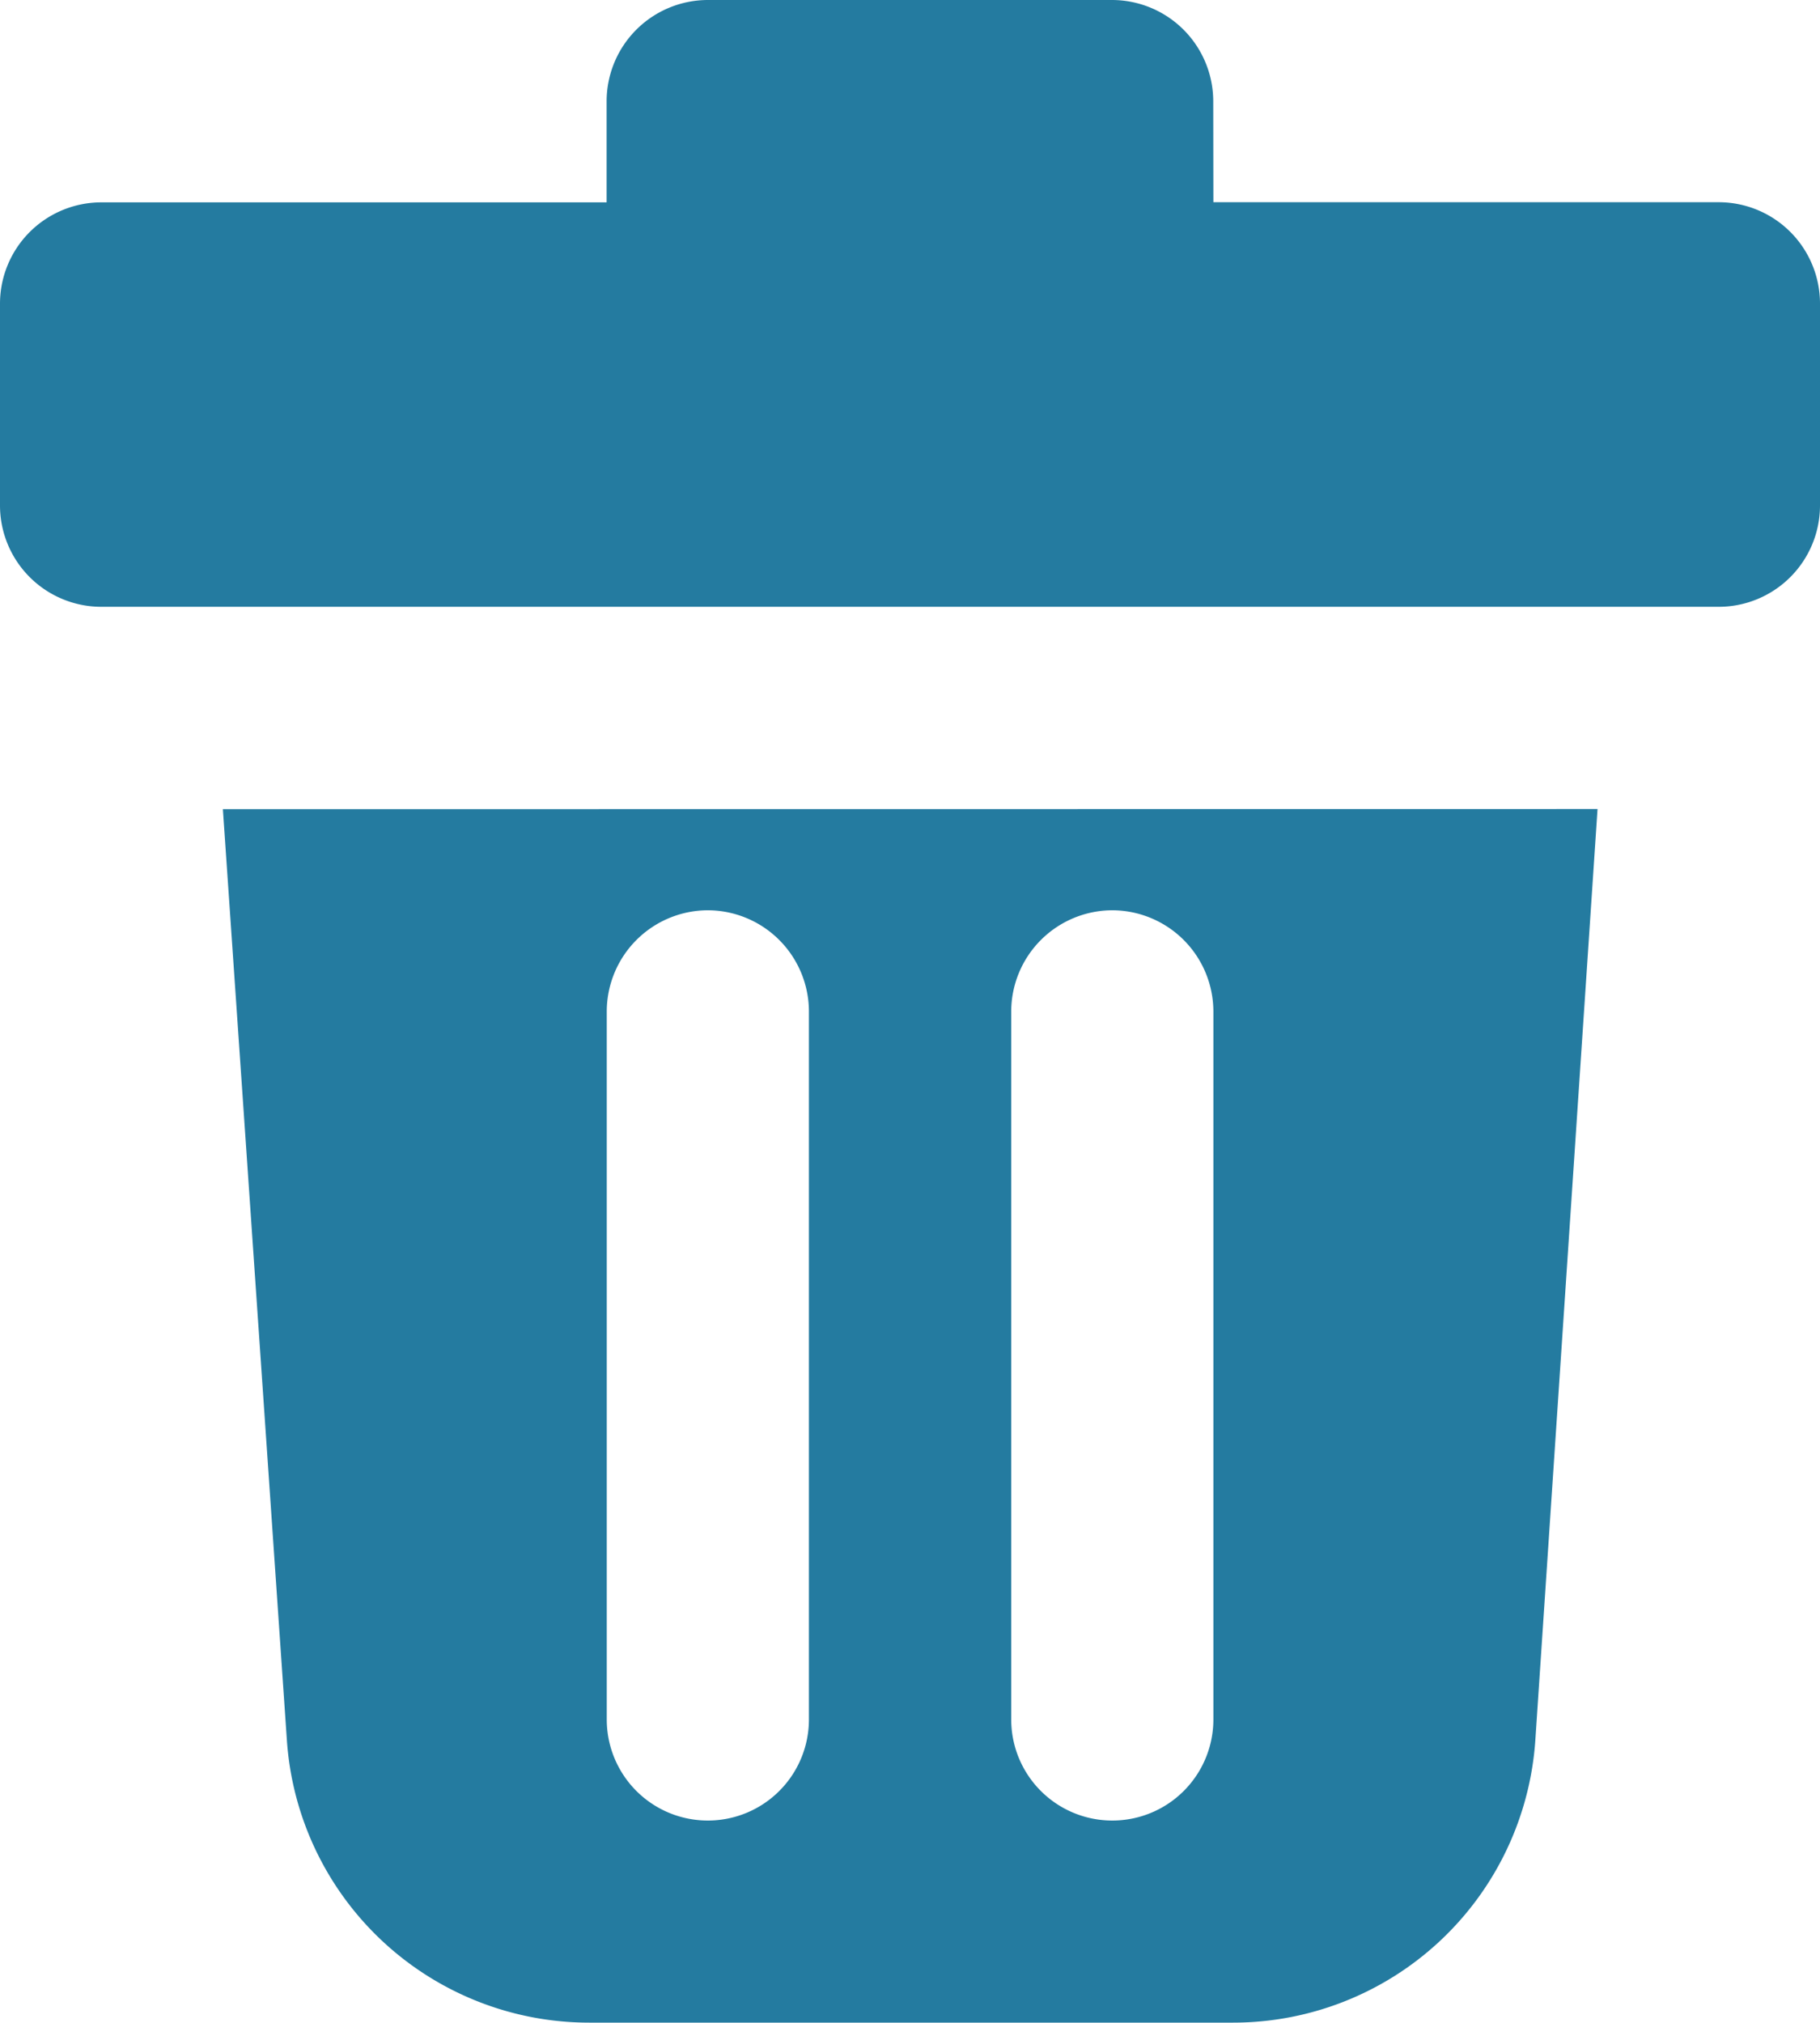
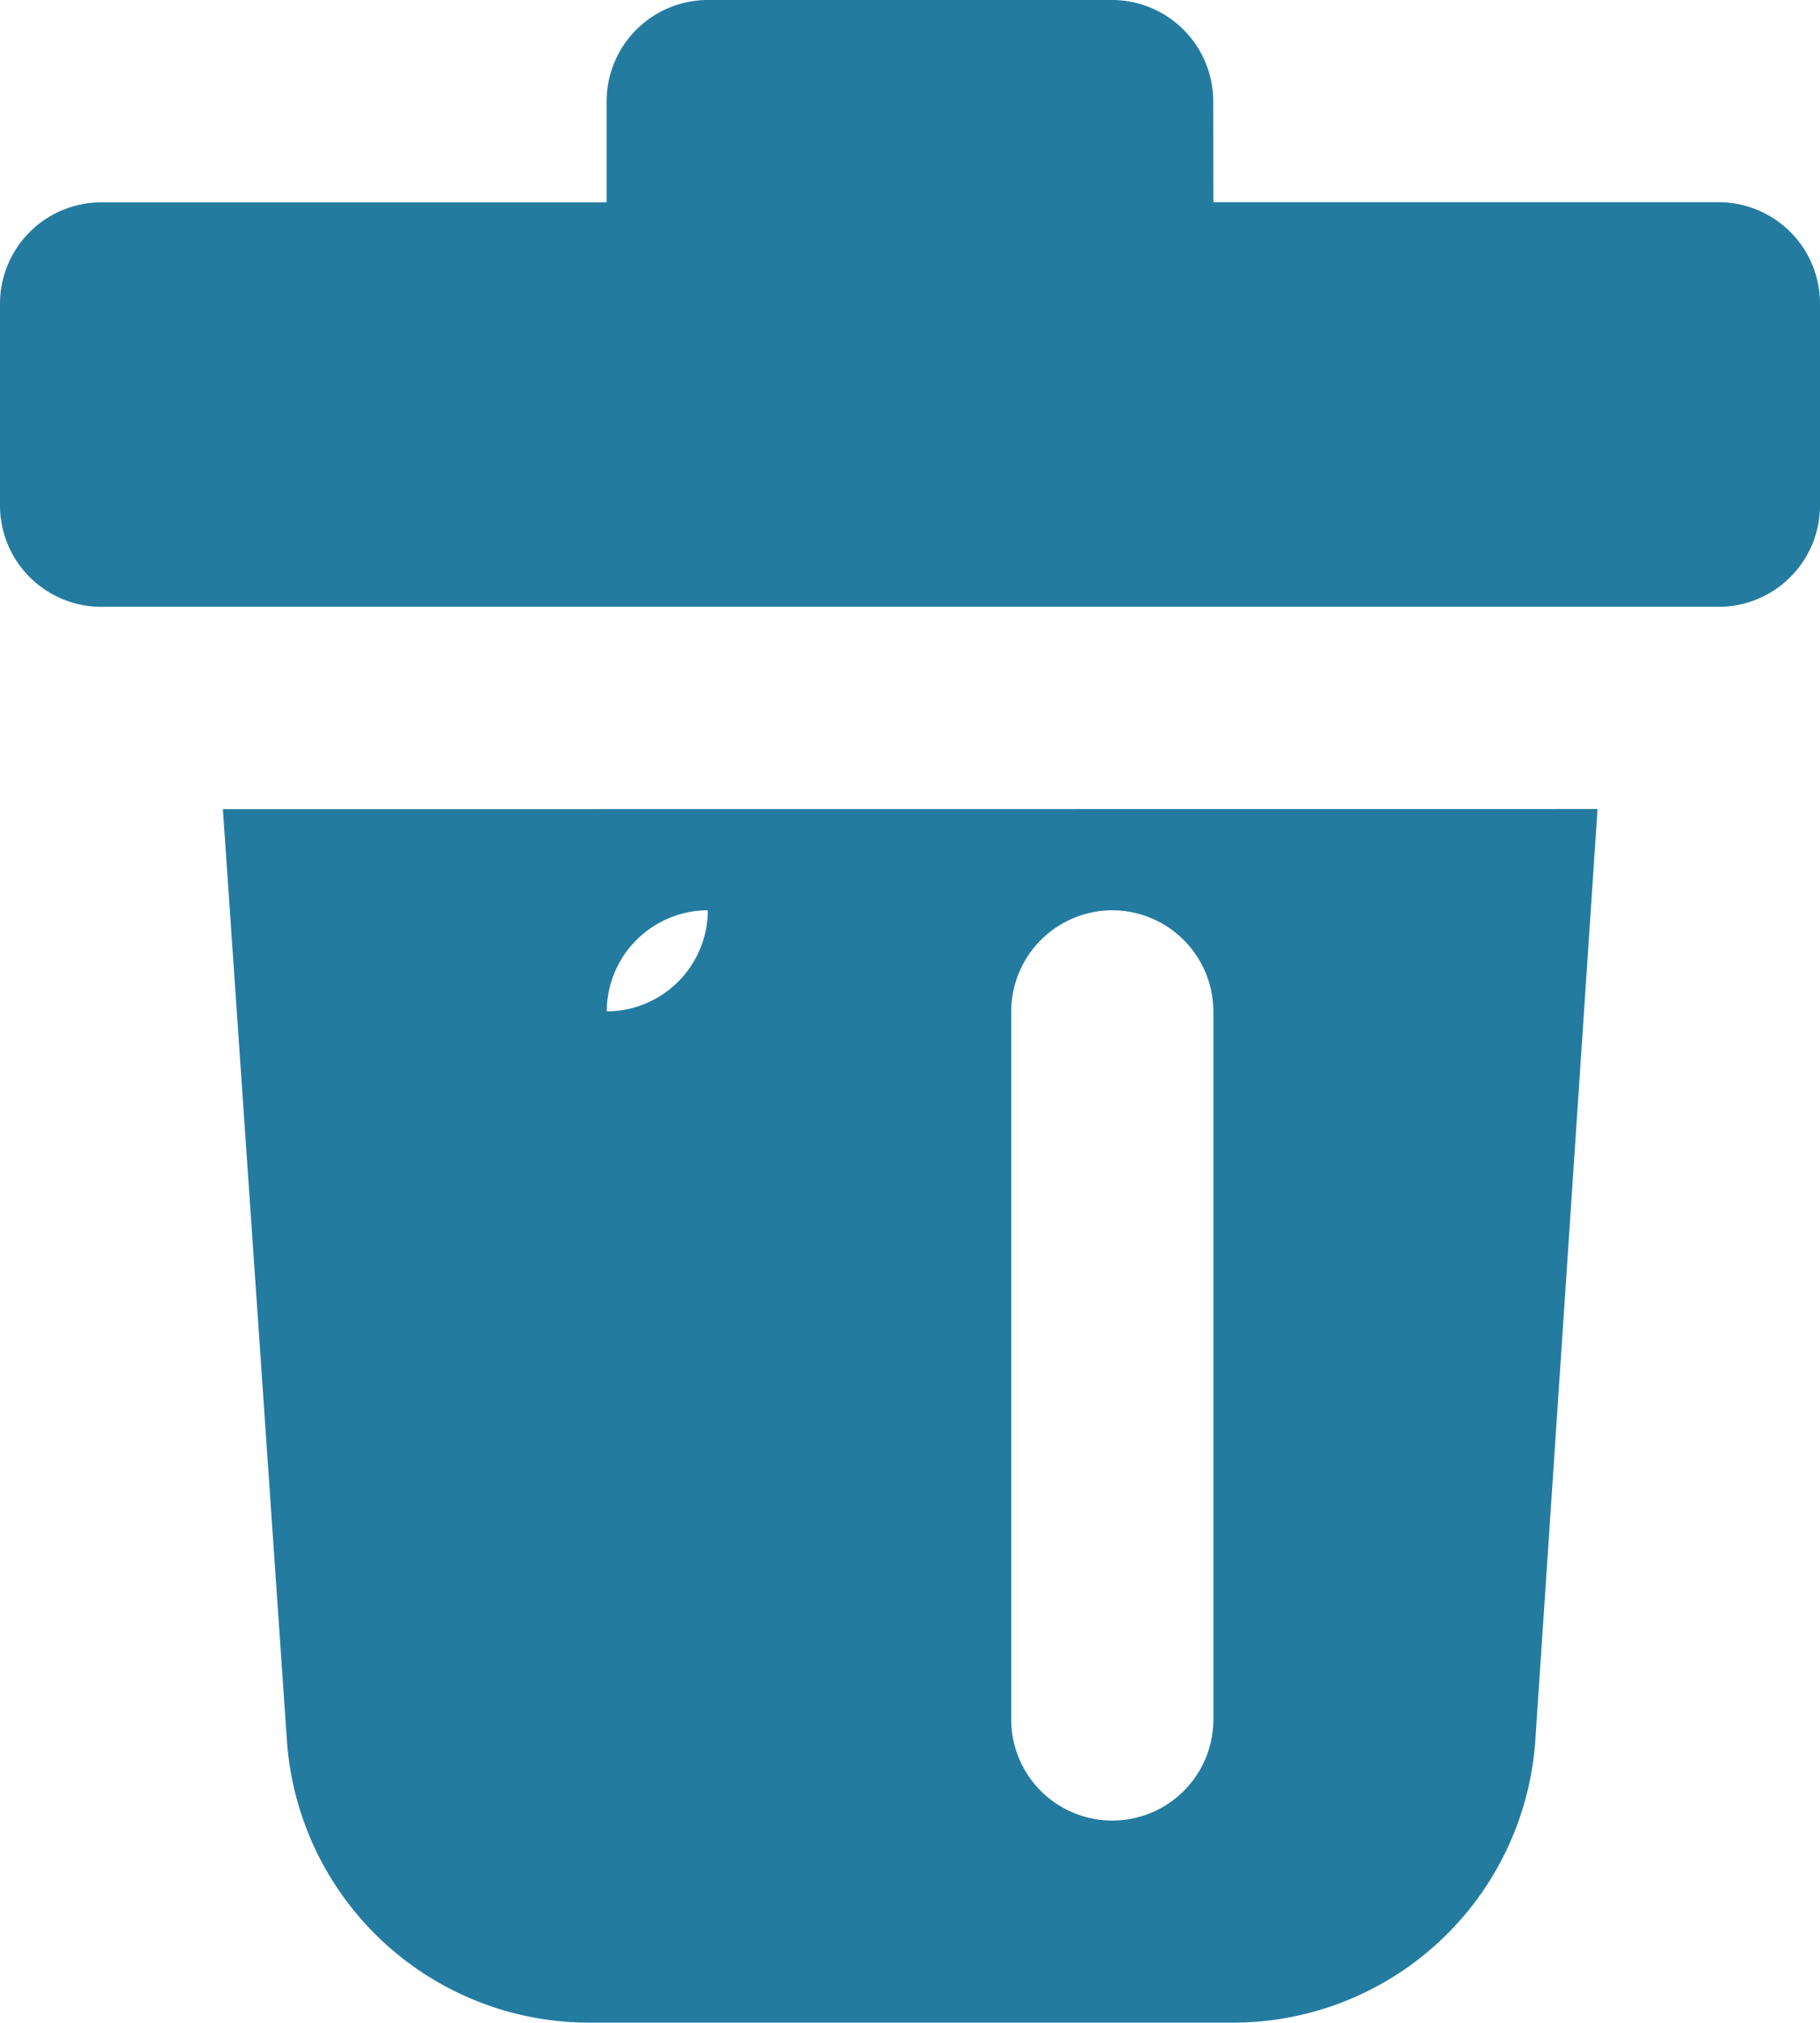
<svg xmlns="http://www.w3.org/2000/svg" width="13" height="14.444" viewBox="0 0 13 14.444">
  <g id="trash" transform="translate(-27 314)">
-     <path id="Path_101" data-name="Path 101" d="M8.667,1.444h3.611A.724.724,0,0,1,13,2.167V3.611a.724.724,0,0,1-.722.722H.722A.724.724,0,0,1,0,3.611V2.167a.724.724,0,0,1,.722-.722H4.333V.722A.724.724,0,0,1,5.056,0H7.944a.724.724,0,0,1,.722.722Zm2.744,4.333-.444,6.644a2.164,2.164,0,0,1-2.159,2.022h-4.6a2.164,2.164,0,0,1-2.159-2.019L1.592,5.778ZM5.056,6.5a.724.724,0,0,0-.722.722v5.056a.722.722,0,0,0,1.444,0V7.222A.724.724,0,0,0,5.056,6.5Zm2.889,0a.724.724,0,0,0-.722.722v5.056a.722.722,0,0,0,1.444,0V7.222A.724.724,0,0,0,7.944,6.5Z" transform="translate(27 -314)" fill="#247ba0" />
+     <path id="Path_101" data-name="Path 101" d="M8.667,1.444h3.611A.724.724,0,0,1,13,2.167V3.611a.724.724,0,0,1-.722.722H.722A.724.724,0,0,1,0,3.611V2.167a.724.724,0,0,1,.722-.722H4.333V.722A.724.724,0,0,1,5.056,0H7.944a.724.724,0,0,1,.722.722Zm2.744,4.333-.444,6.644a2.164,2.164,0,0,1-2.159,2.022h-4.6a2.164,2.164,0,0,1-2.159-2.019L1.592,5.778ZM5.056,6.5a.724.724,0,0,0-.722.722v5.056V7.222A.724.724,0,0,0,5.056,6.5Zm2.889,0a.724.724,0,0,0-.722.722v5.056a.722.722,0,0,0,1.444,0V7.222A.724.724,0,0,0,7.944,6.5Z" transform="translate(27 -314)" fill="#247ba0" />
  </g>
</svg>